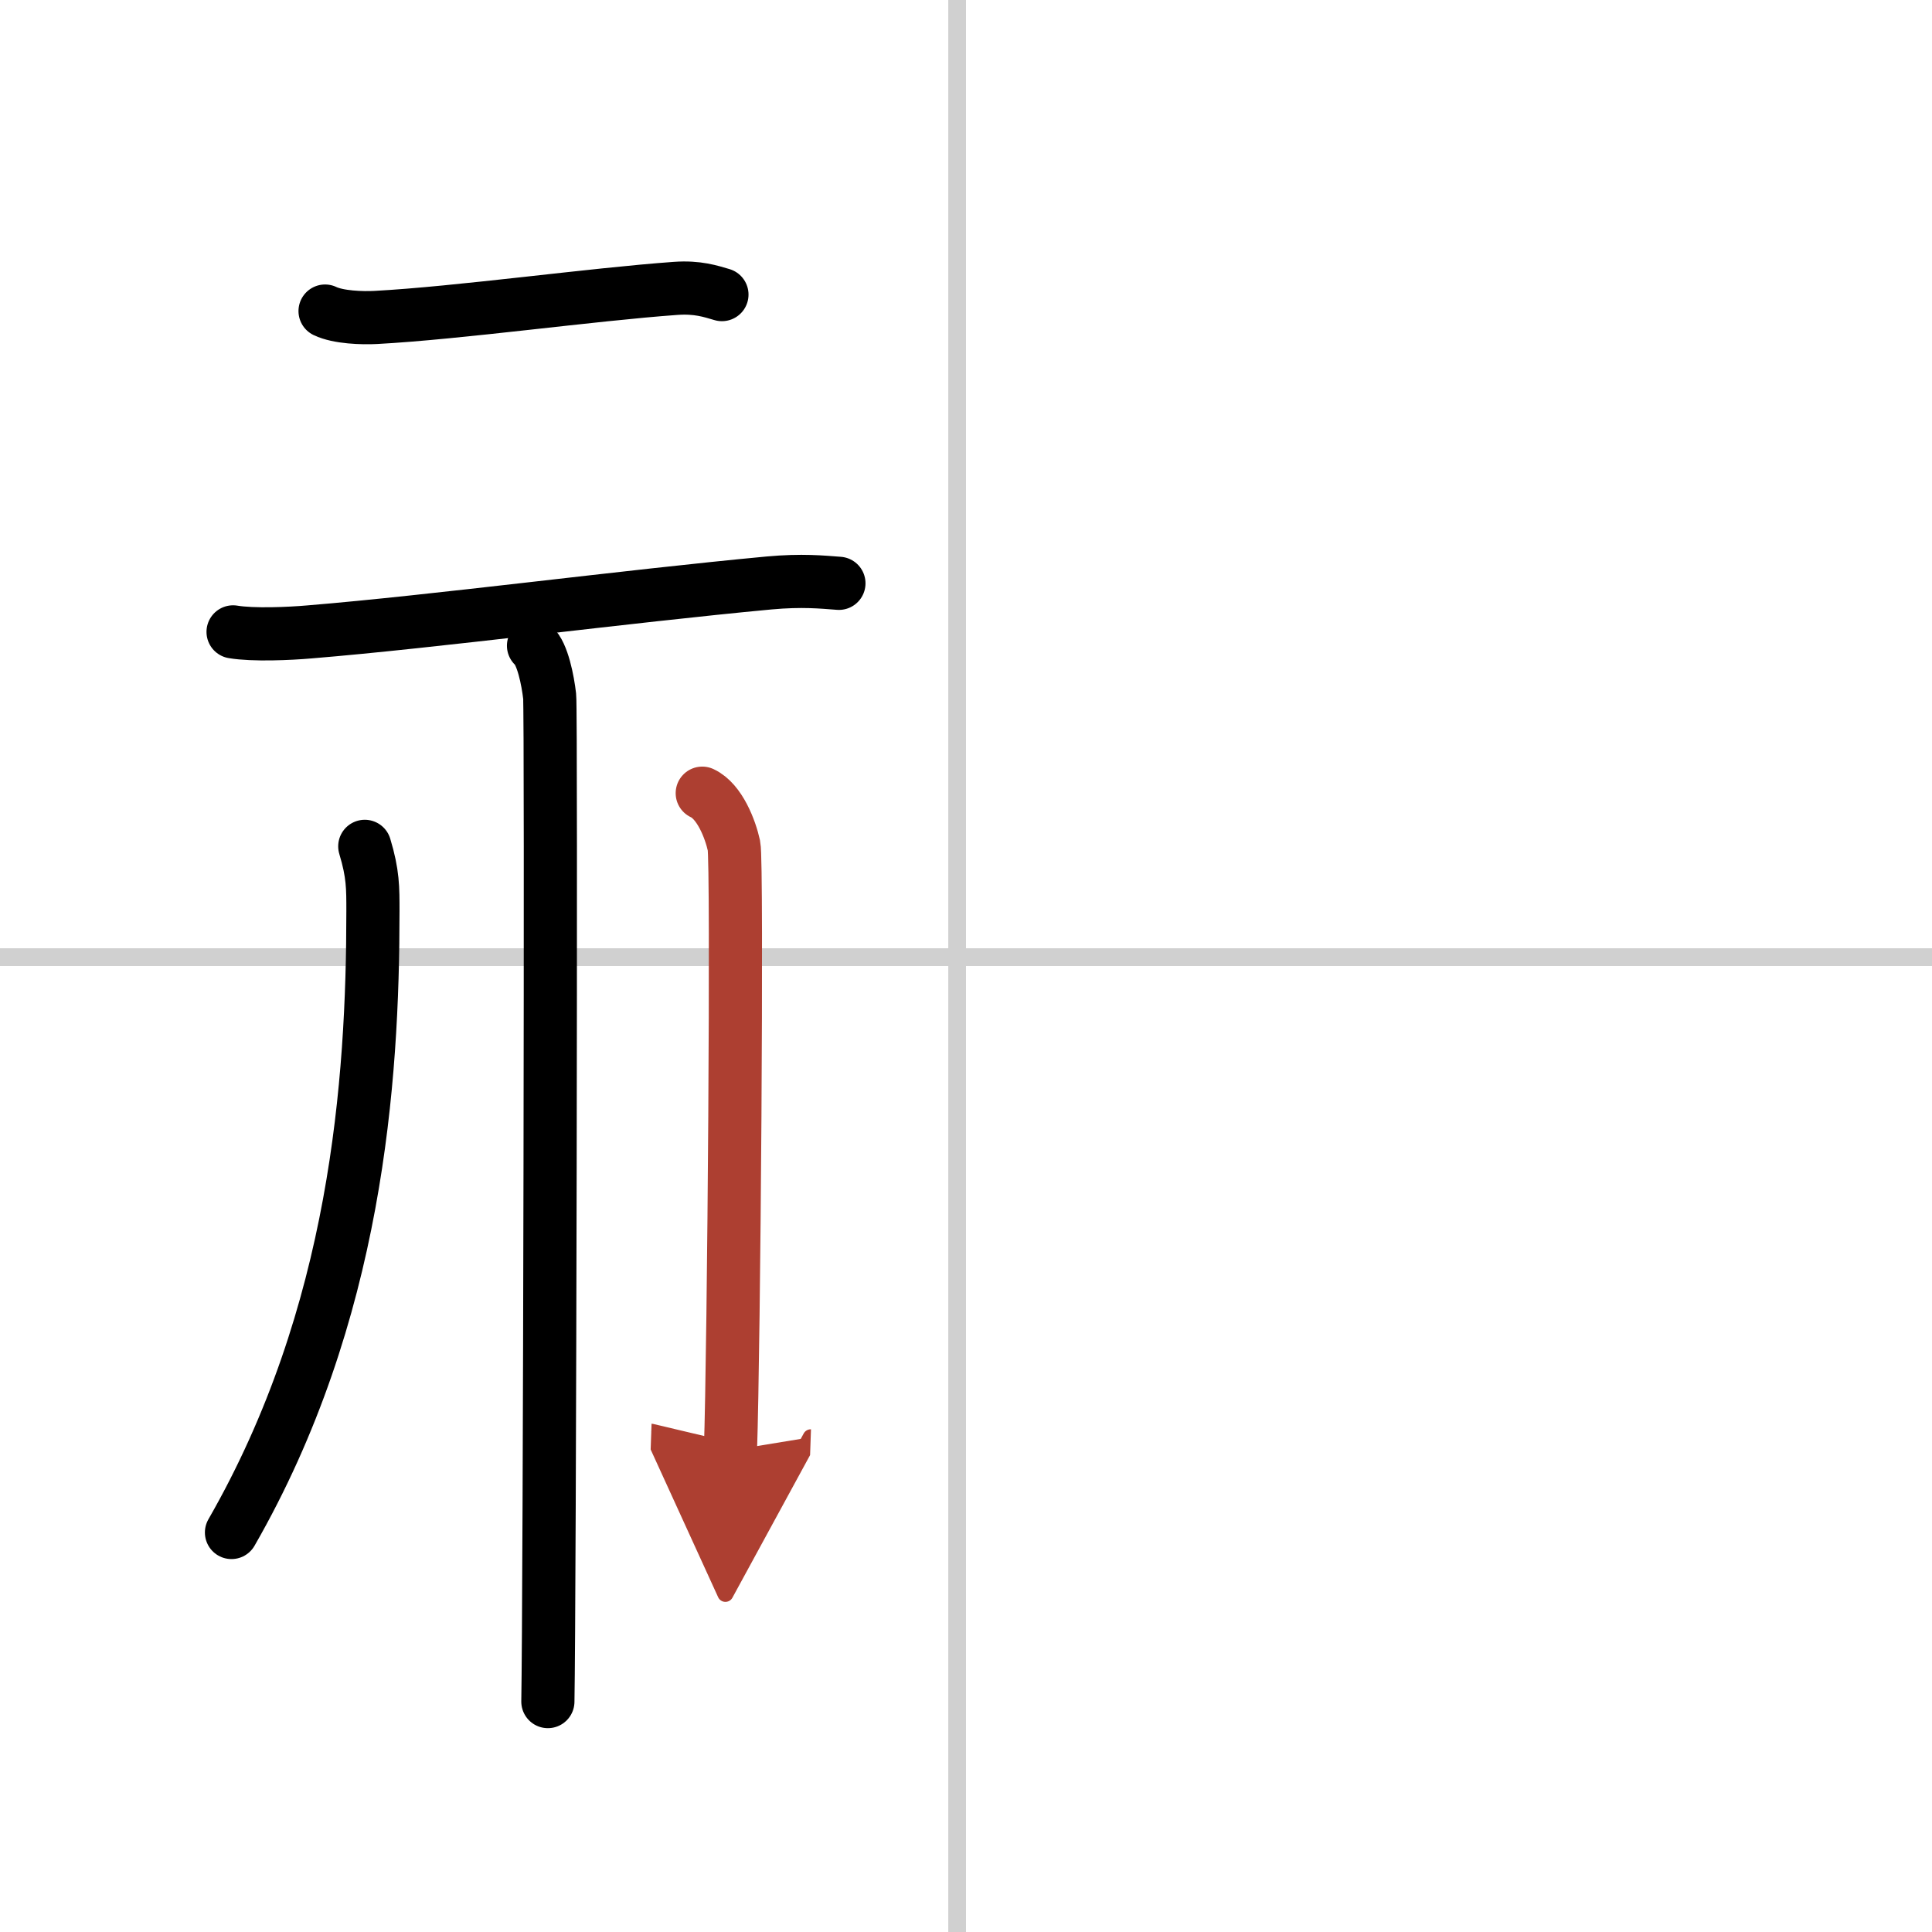
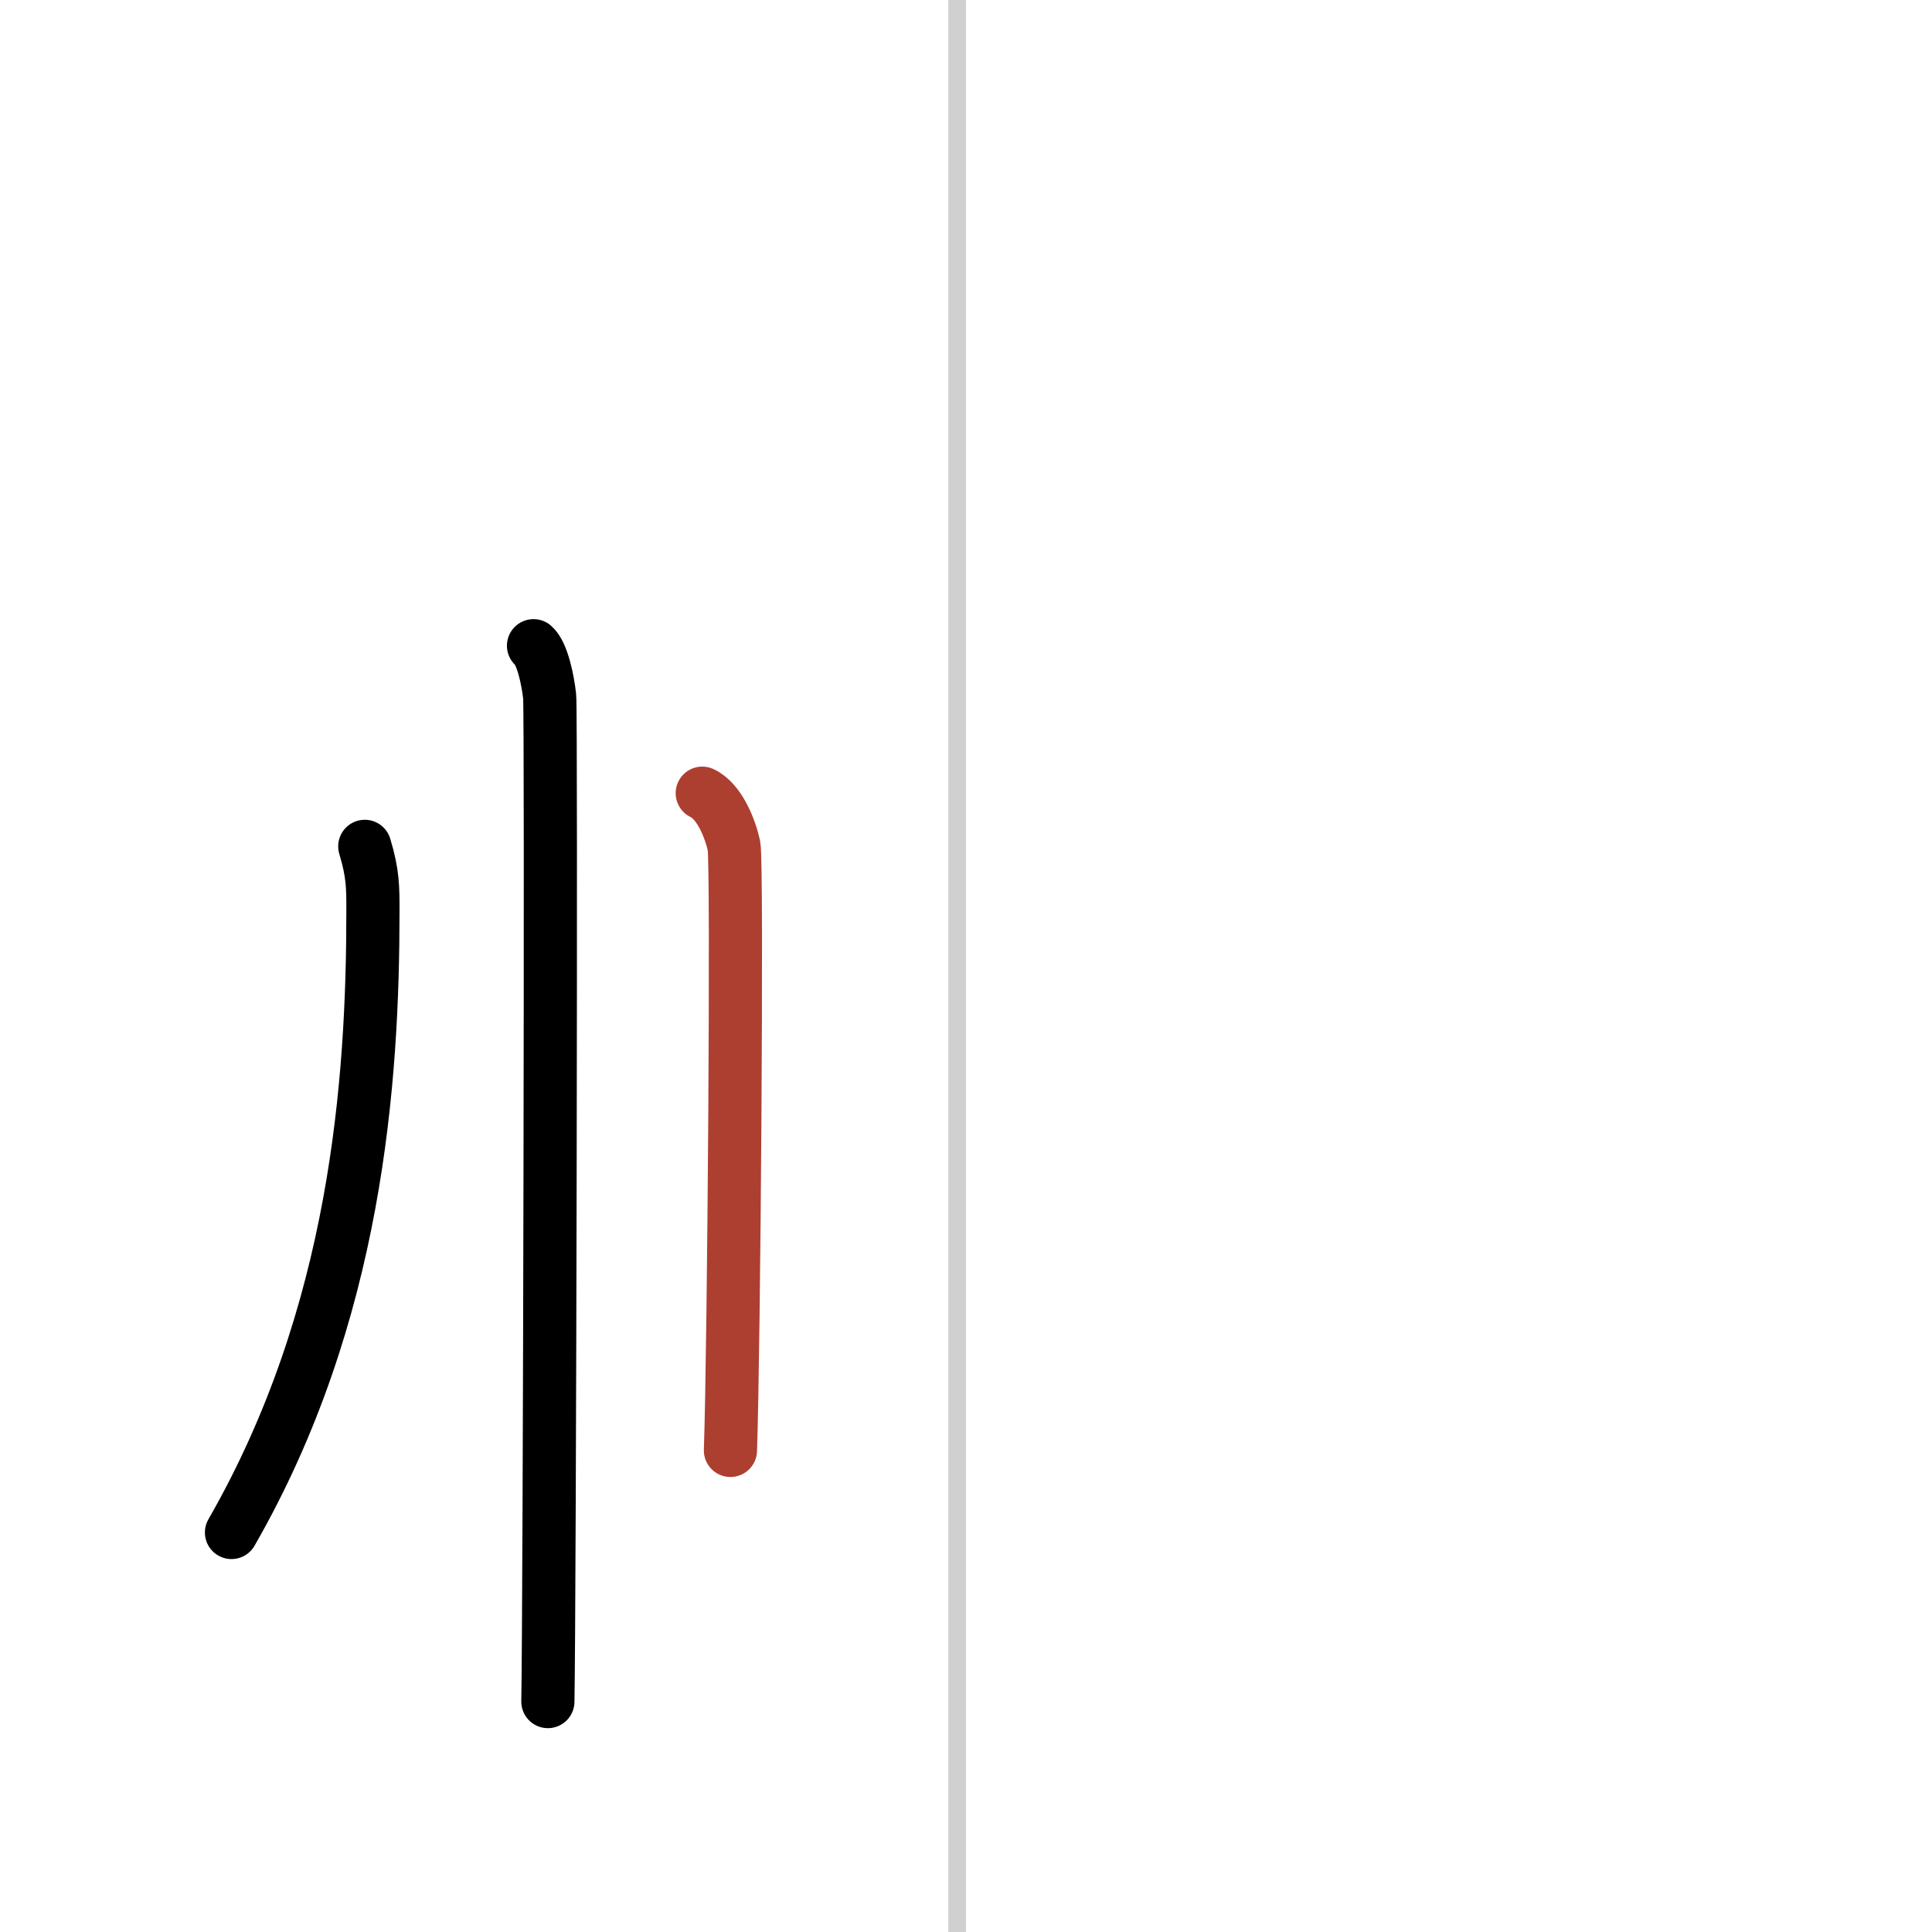
<svg xmlns="http://www.w3.org/2000/svg" width="400" height="400" viewBox="0 0 109 109">
  <defs>
    <marker id="a" markerWidth="4" orient="auto" refX="1" refY="5" viewBox="0 0 10 10">
-       <polyline points="0 0 10 5 0 10 1 5" fill="#ad3f31" stroke="#ad3f31" />
-     </marker>
+       </marker>
  </defs>
  <g fill="none" stroke="#000" stroke-linecap="round" stroke-linejoin="round" stroke-width="3">
-     <rect width="100%" height="100%" fill="#fff" stroke="#fff" />
    <line x1="54" x2="54" y2="109" stroke="#d0d0d0" stroke-width="1" />
-     <line x2="109" y1="54" y2="54" stroke="#d0d0d0" stroke-width="1" />
-     <path d="m18.34 17.55c0.75 0.36 2.11 0.4 2.86 0.36 4.67-0.25 12.18-1.3 16.92-1.64 1.24-0.09 1.99 0.17 2.61 0.35" />
-     <path d="m13.15 35.65c1.14 0.19 3.19 0.1 4.32 0 7.06-0.58 17.79-2 25.92-2.76 1.86-0.17 3-0.05 3.94 0.02" />
    <path d="m30.1 36.43c0.51 0.44 0.81 1.97 0.91 2.85s0 51.24-0.1 56.72" />
    <path d="m20.58 47.75c0.47 1.55 0.46 2.35 0.46 3.66 0 9.6-0.92 22.76-7.98 35.05" />
    <path d="m39.62 44.75c0.99 0.46 1.59 2.05 1.79 2.97 0.2 0.91 0 28.41-0.2 34.11" marker-end="url(#a)" stroke="#ad3f31" />
  </g>
</svg>